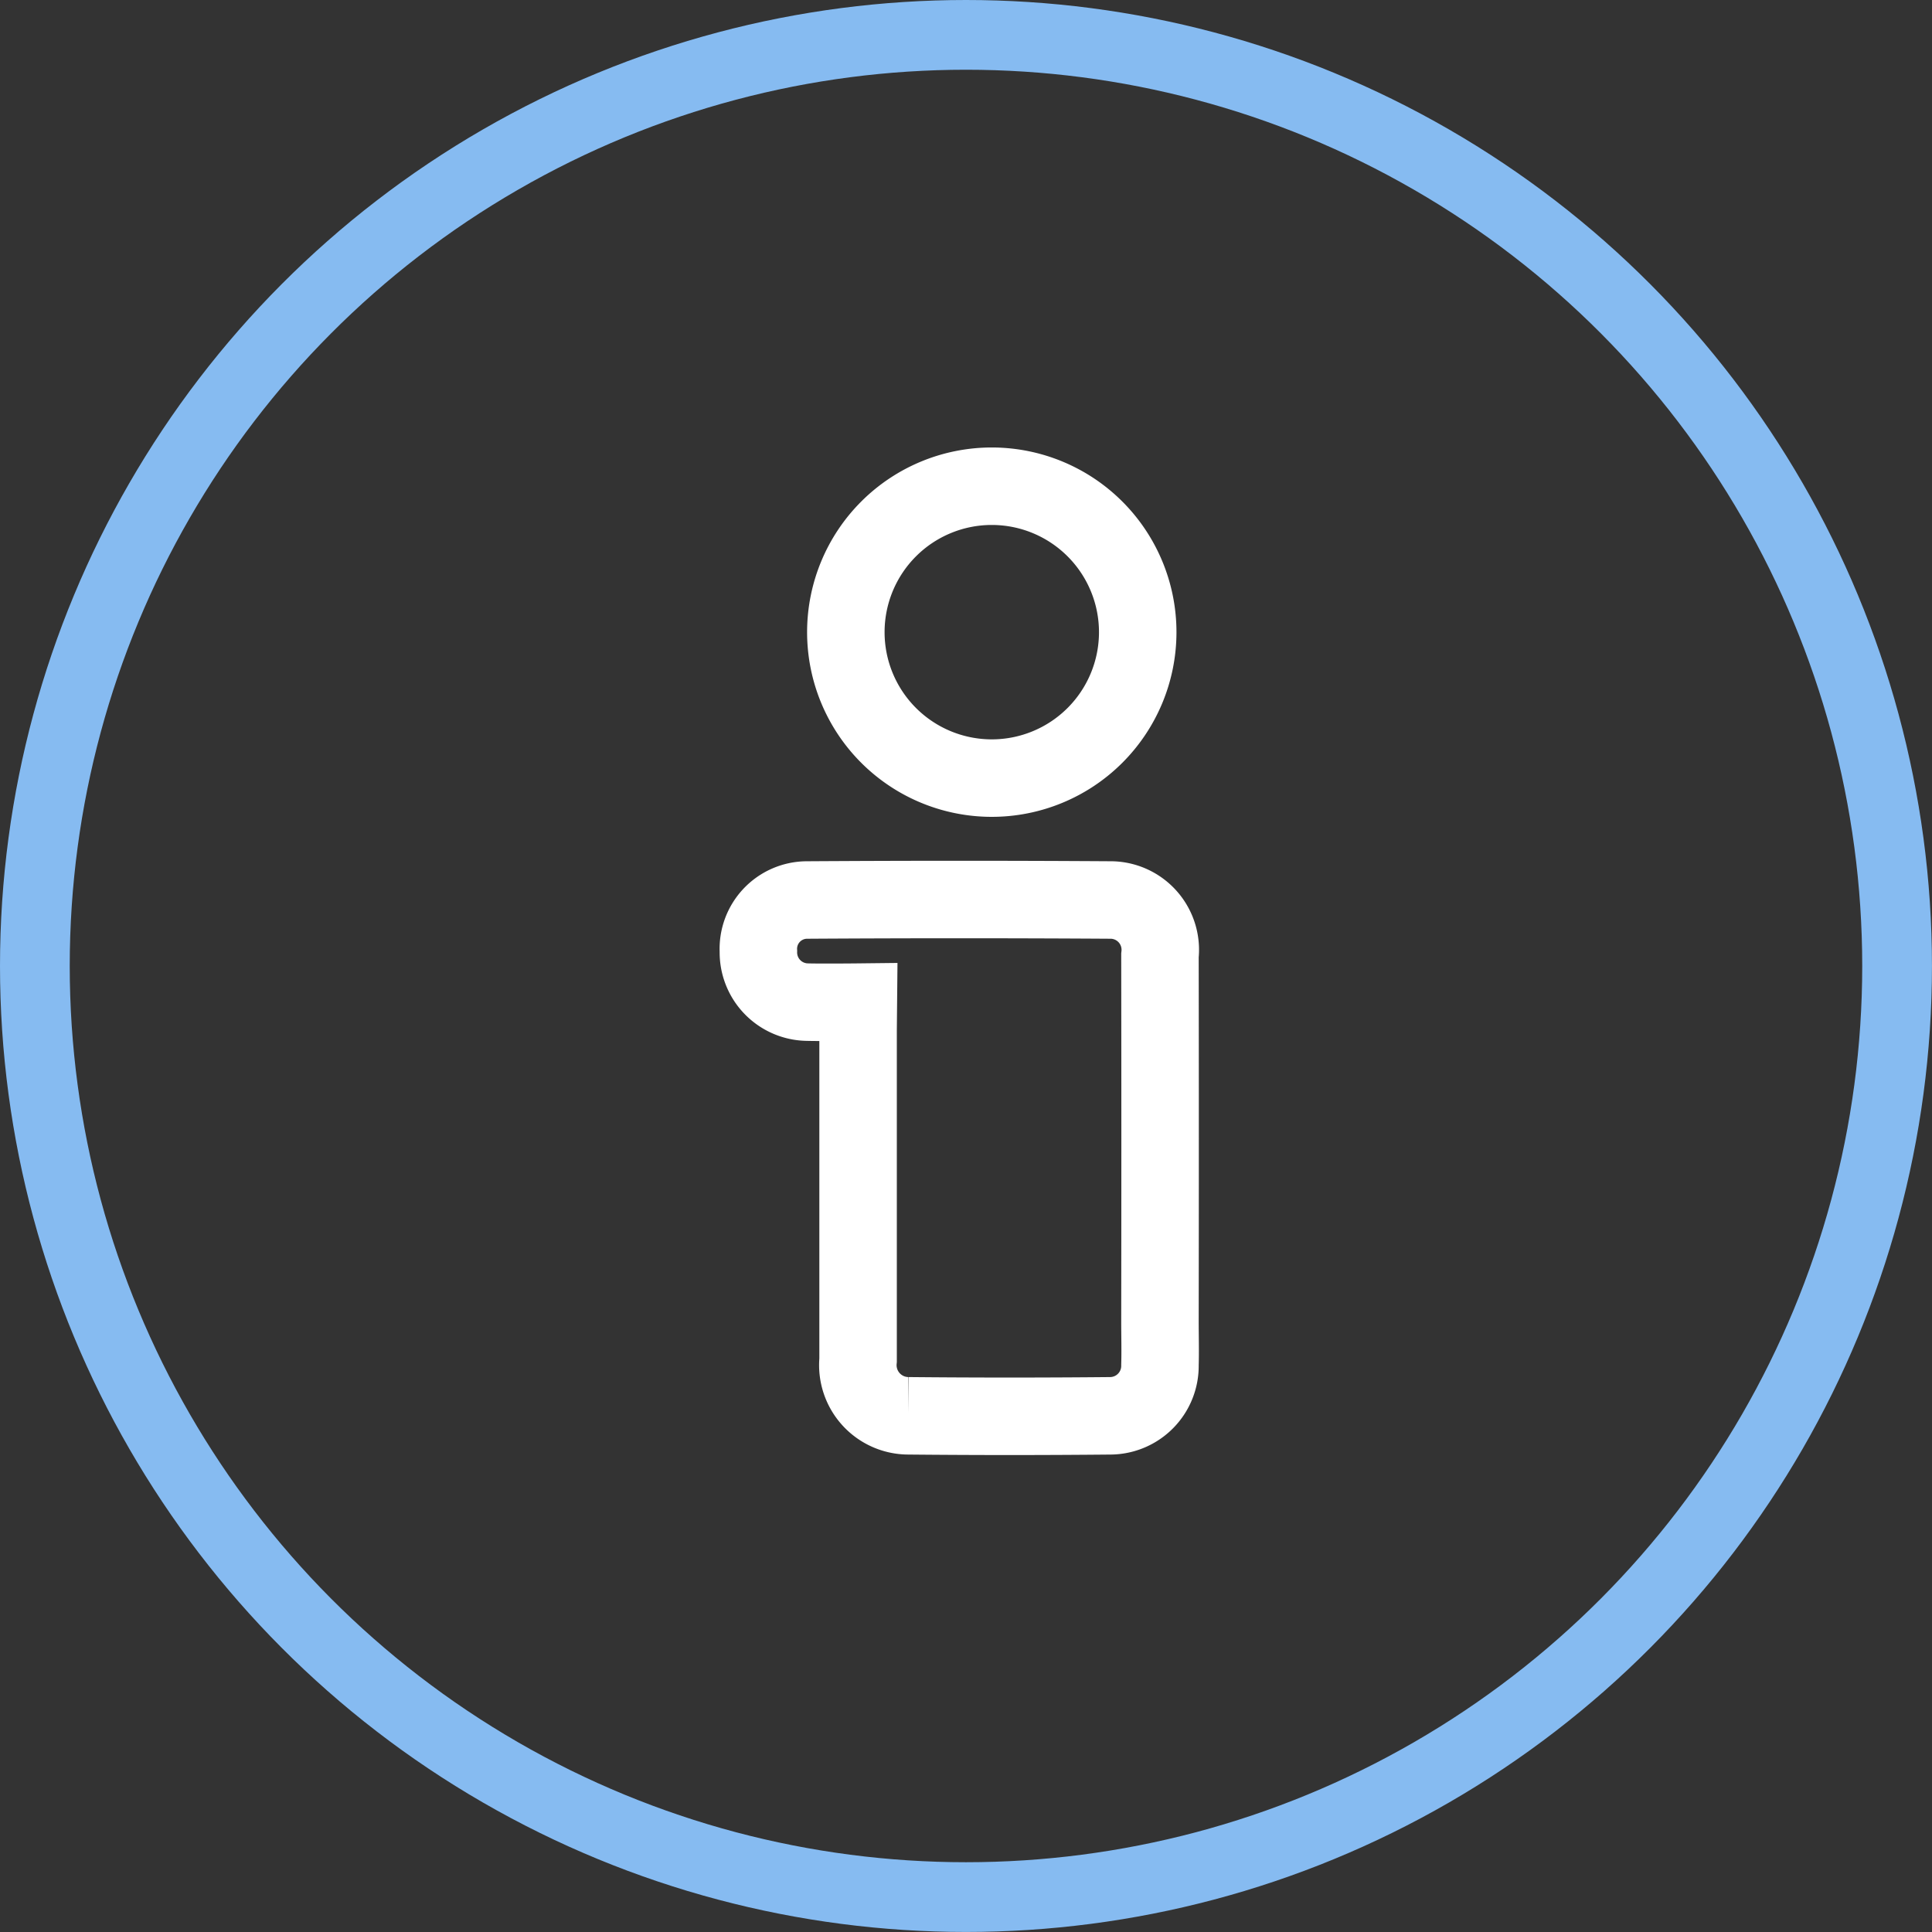
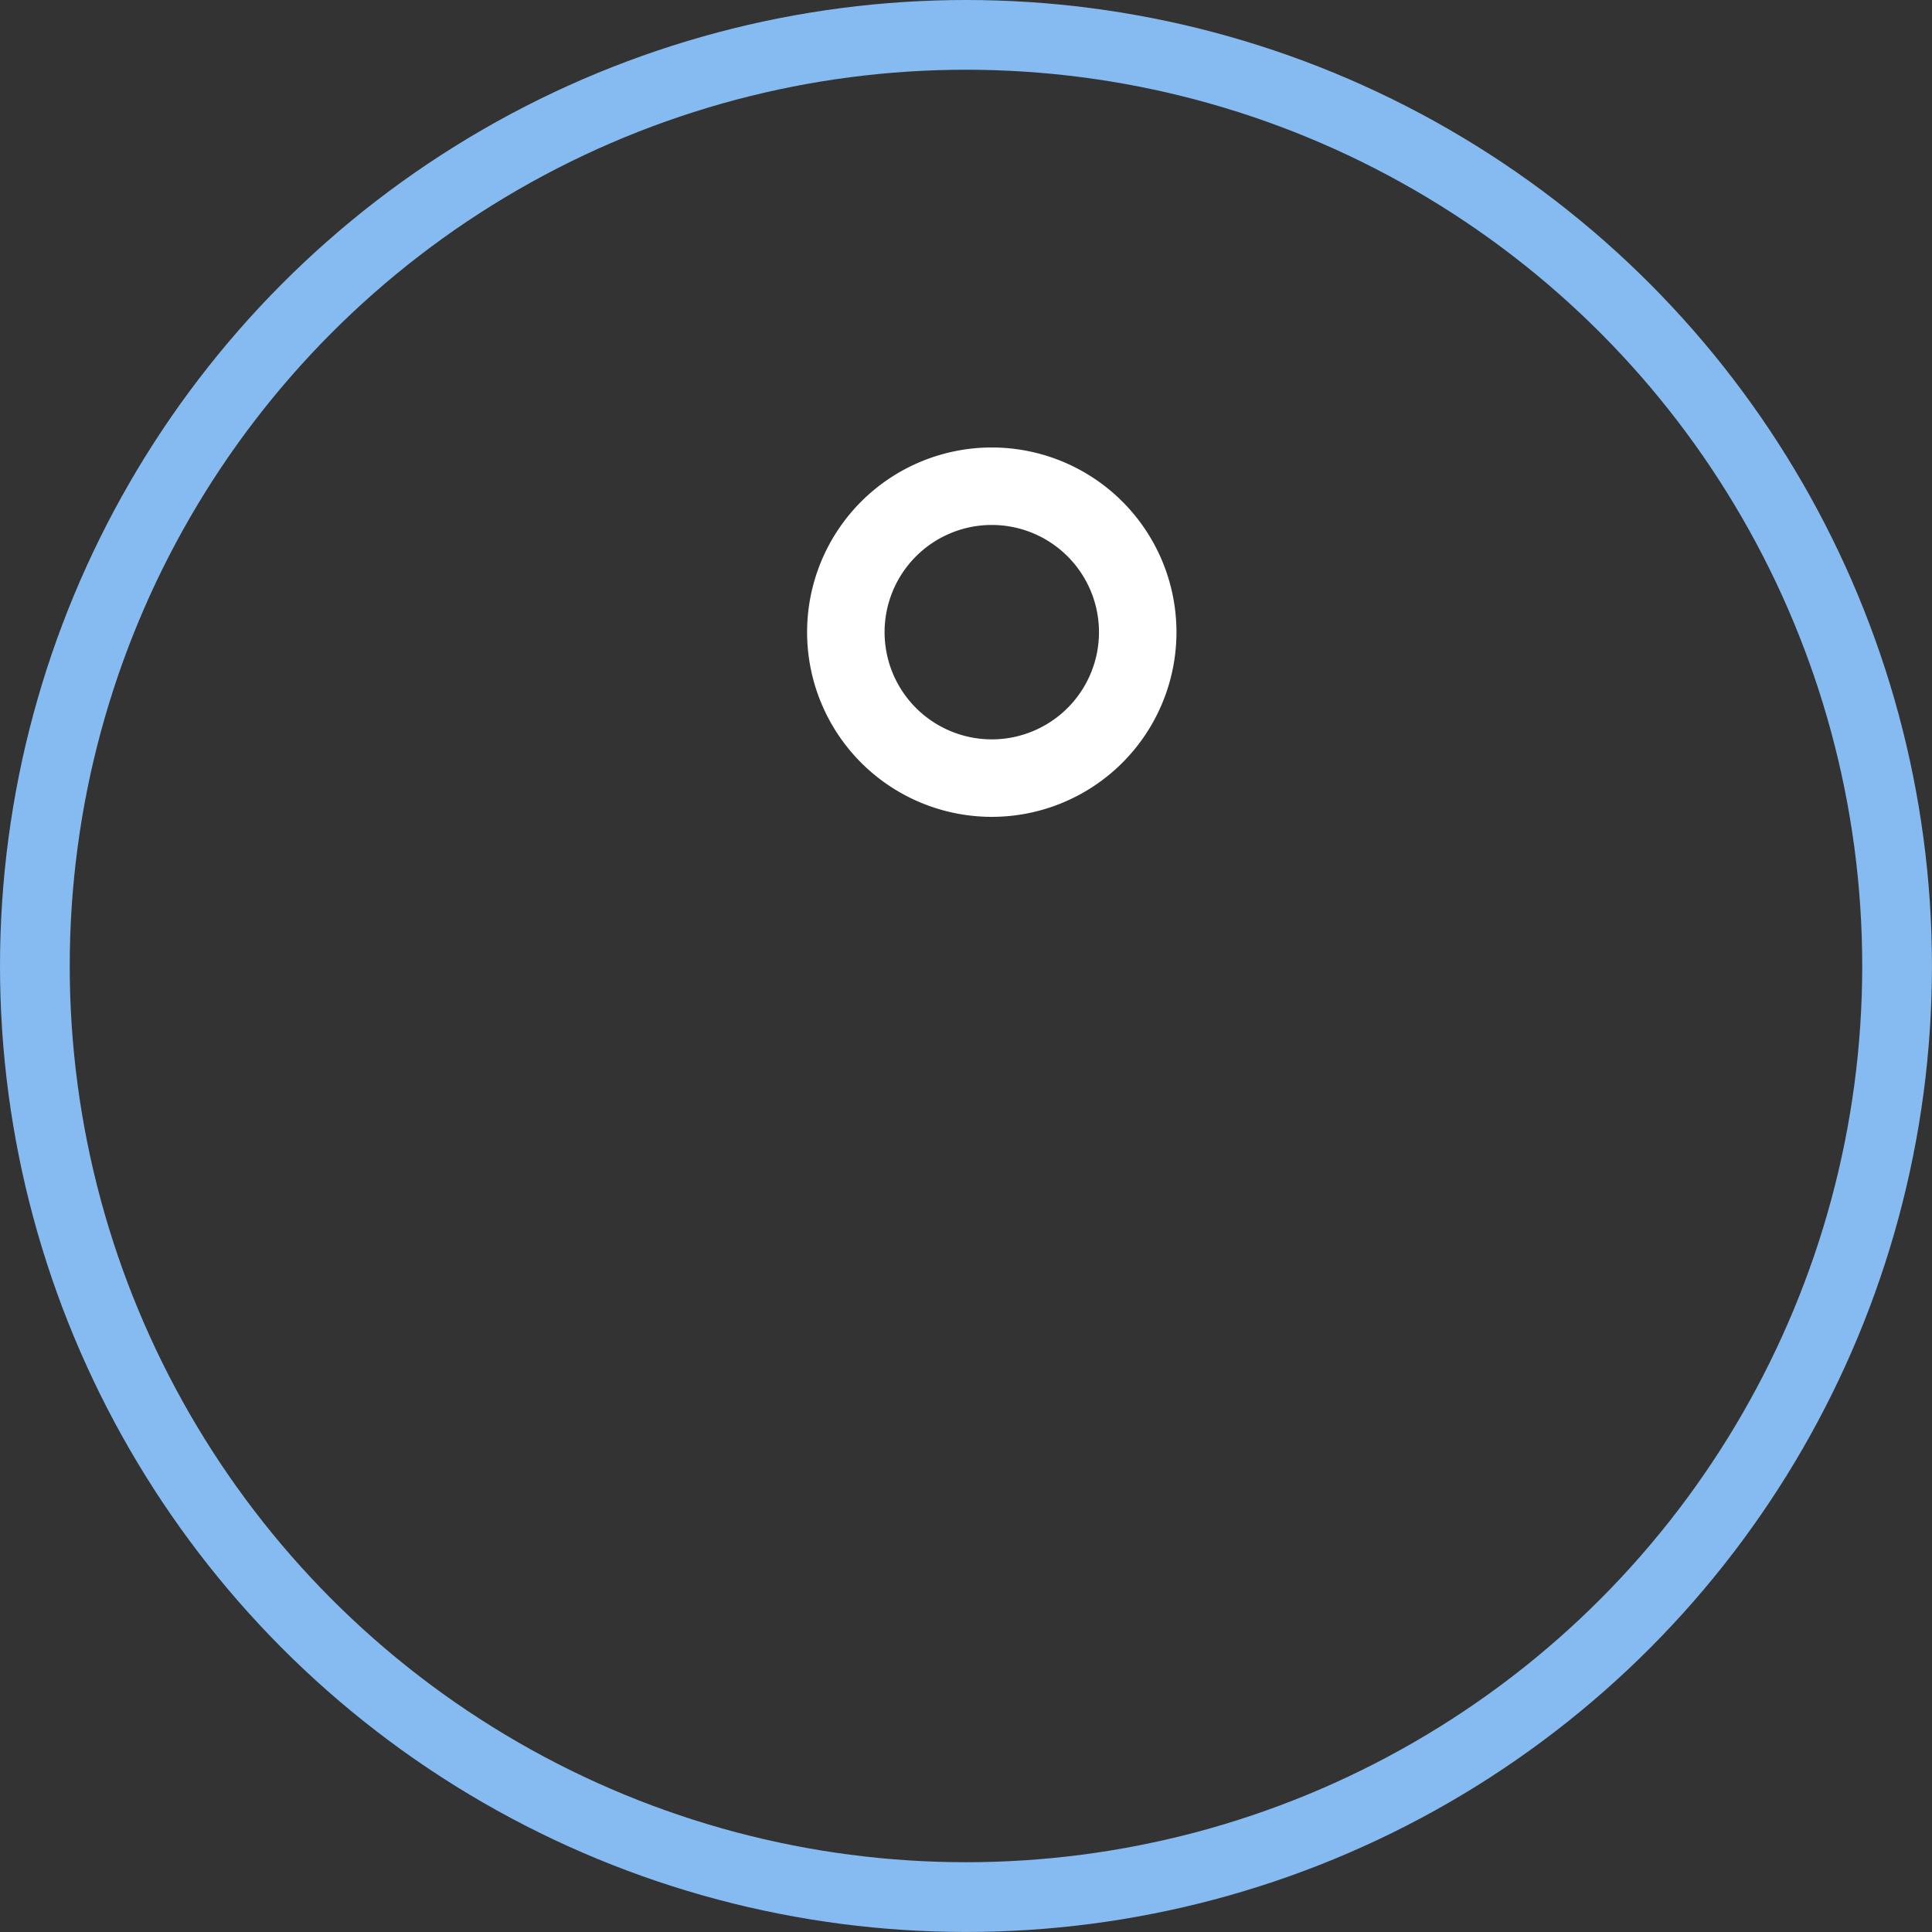
<svg xmlns="http://www.w3.org/2000/svg" width="49.869" height="49.869" viewBox="0 0 49.869 49.869">
  <rect x="0" y="0" width="49.869" height="49.869" fill="#333333" stroke="none" />
  <g id="Group_10635" data-name="Group 10635" transform="translate(-258.101 -342.065)">
    <g id="Group_10621" data-name="Group 10621" transform="translate(258.035 342)">
      <g id="Group_10622" data-name="Group 10622" transform="translate(0 0)">
        <circle id="Ellipse_10" data-name="Ellipse 10" cx="24.034" cy="24.034" r="24.034" transform="translate(0.966 0.965)" fill="none" stroke="#86bbf1" stroke-miterlimit="10" stroke-width="1.8" />
-         <path id="Path_57777" data-name="Path 57777" d="M4.994,0" transform="translate(0.757 24.163)" fill="none" stroke="#86bbf1" stroke-width="1.8" />
      </g>
    </g>
    <g id="Group_10624" data-name="Group 10624" transform="translate(276.677 353.623)">
      <g id="Group_10625" data-name="Group 10625" transform="translate(1 1)">
-         <path id="Path_57778" data-name="Path 57778" d="M3.58,12.584s-.9.01-1.315,0A1.283,1.283,0,0,1,1,11.273,1.26,1.26,0,0,1,2.245,9.948q3.938-.025,7.878,0a1.286,1.286,0,0,1,1.242,1.433q.007,4.723,0,9.447c0,.376.011.751,0,1.125a1.289,1.289,0,0,1-1.272,1.309q-2.61.025-5.22,0a1.308,1.308,0,0,1-1.3-1.436q0-4.257,0-8.516Z" transform="translate(-1 0.725)" fill="none" stroke="#fff" stroke-miterlimit="10" stroke-width="2" />
        <path id="Path_57779" data-name="Path 57779" d="M9.773,4.768a3.767,3.767,0,0,1-7.534-.017,3.767,3.767,0,0,1,7.534.017Z" transform="translate(0.018 -1)" fill="none" stroke="#fff" stroke-miterlimit="10" stroke-width="2" />
      </g>
    </g>
  </g>
</svg>